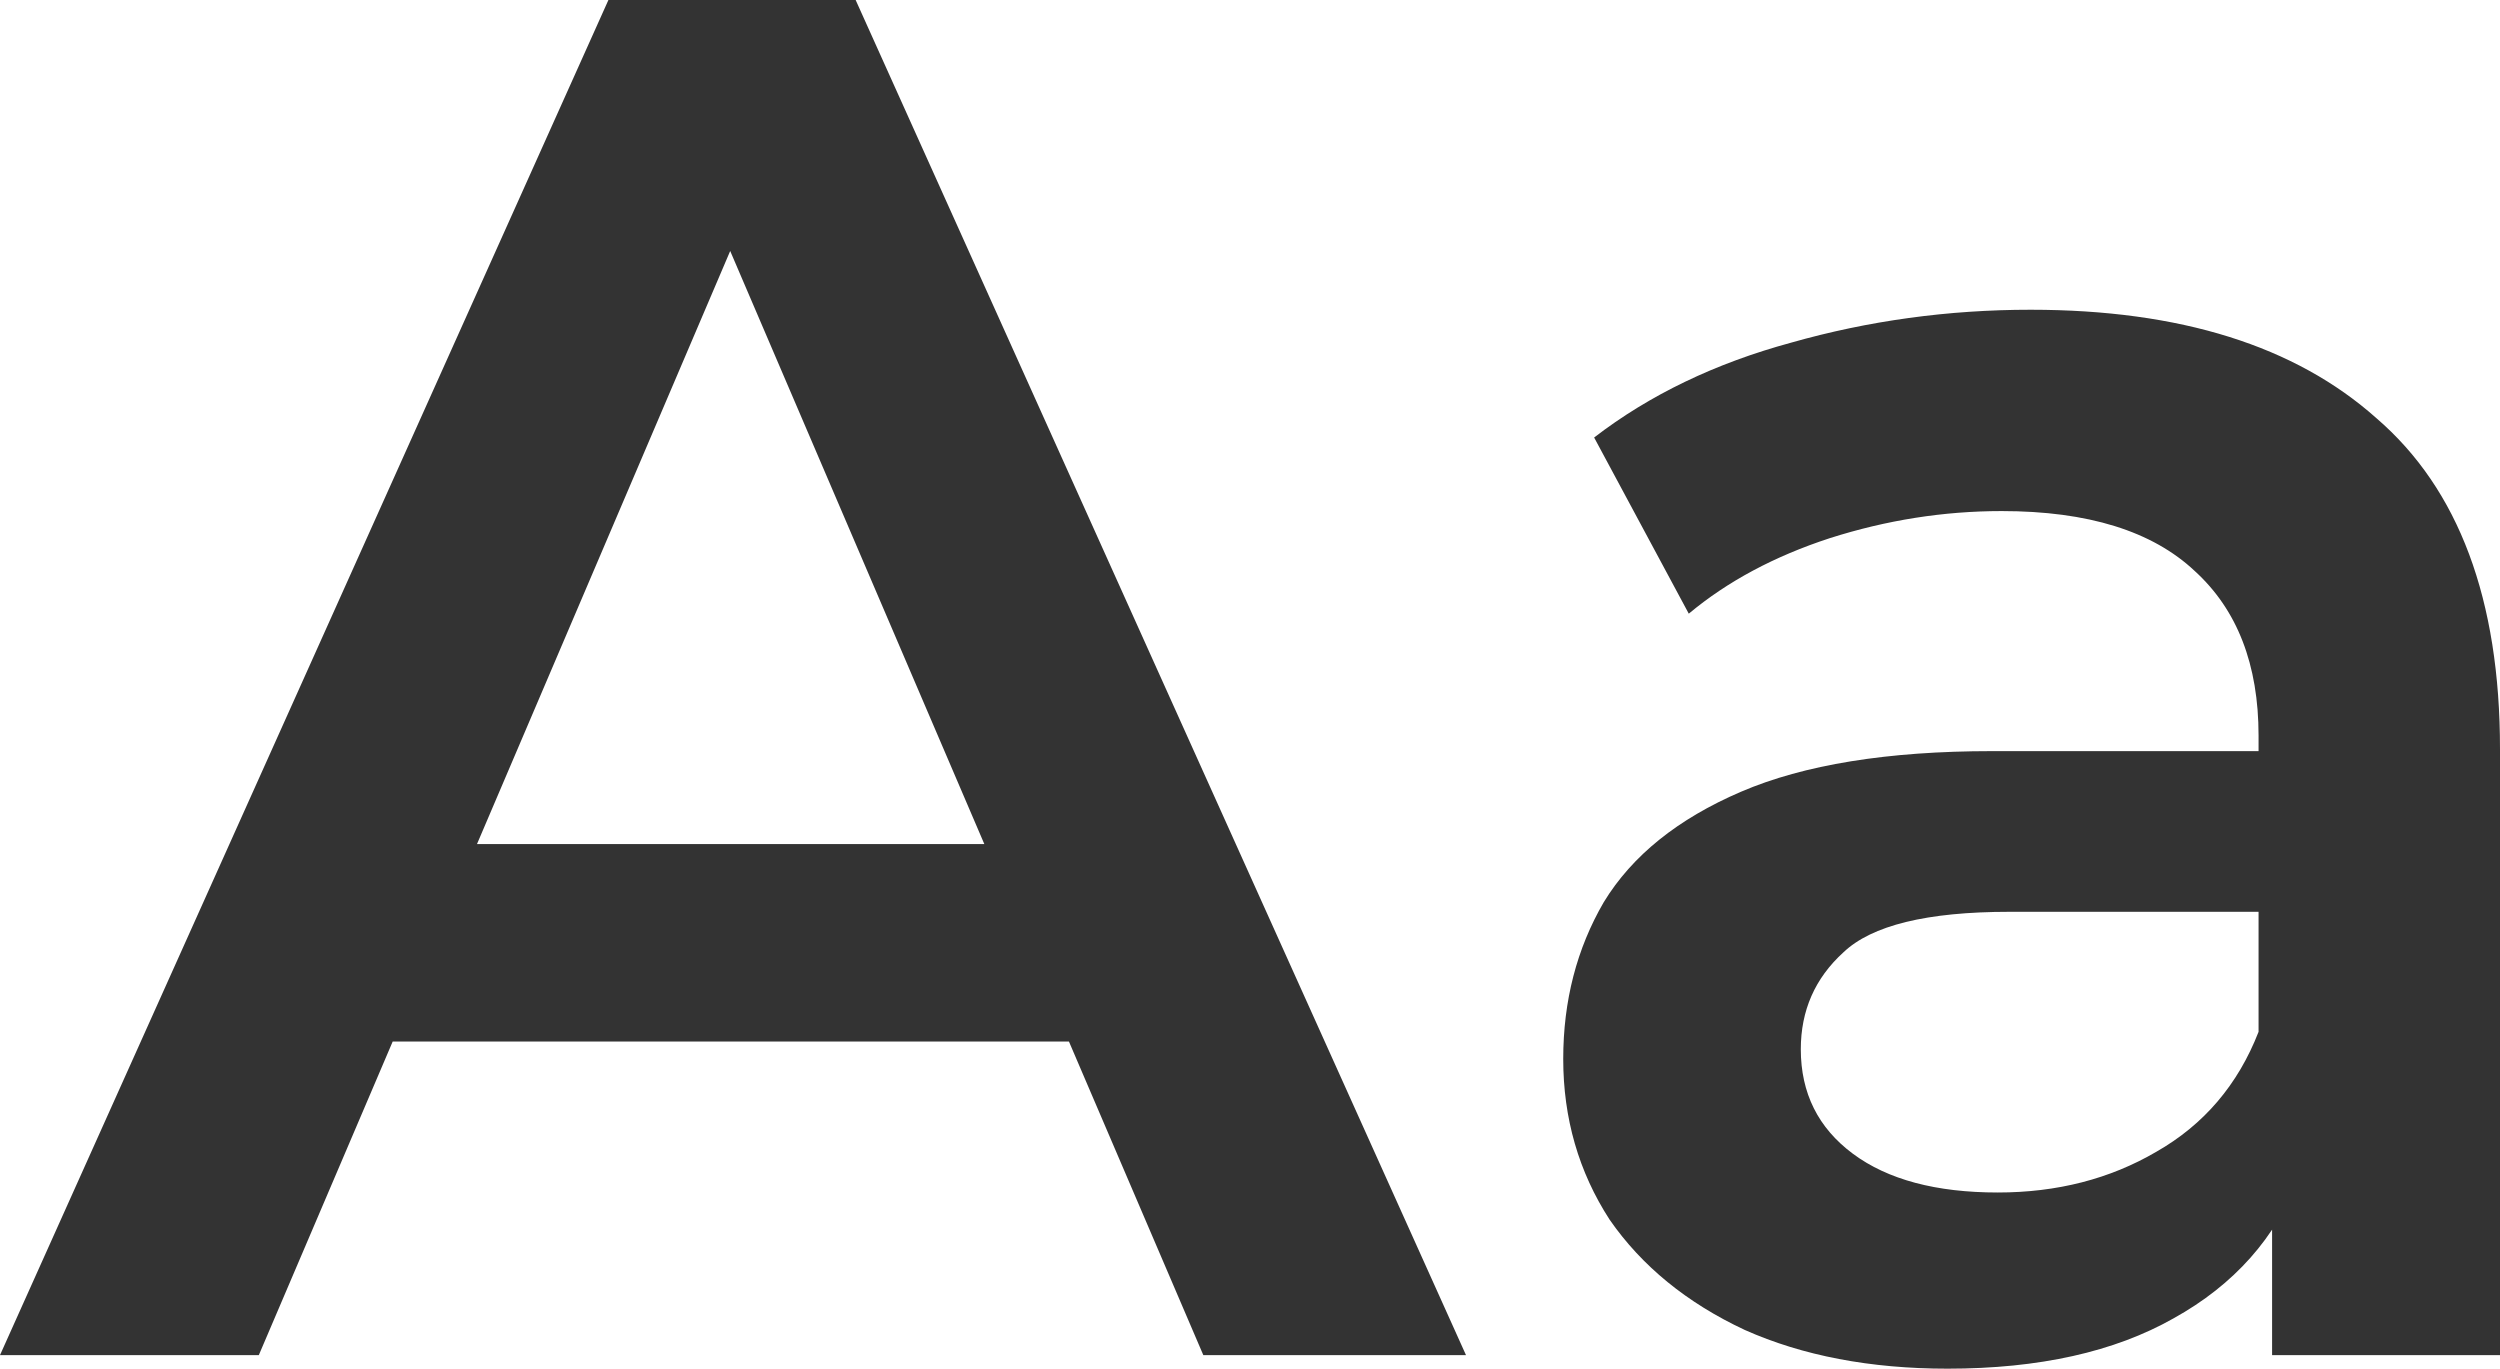
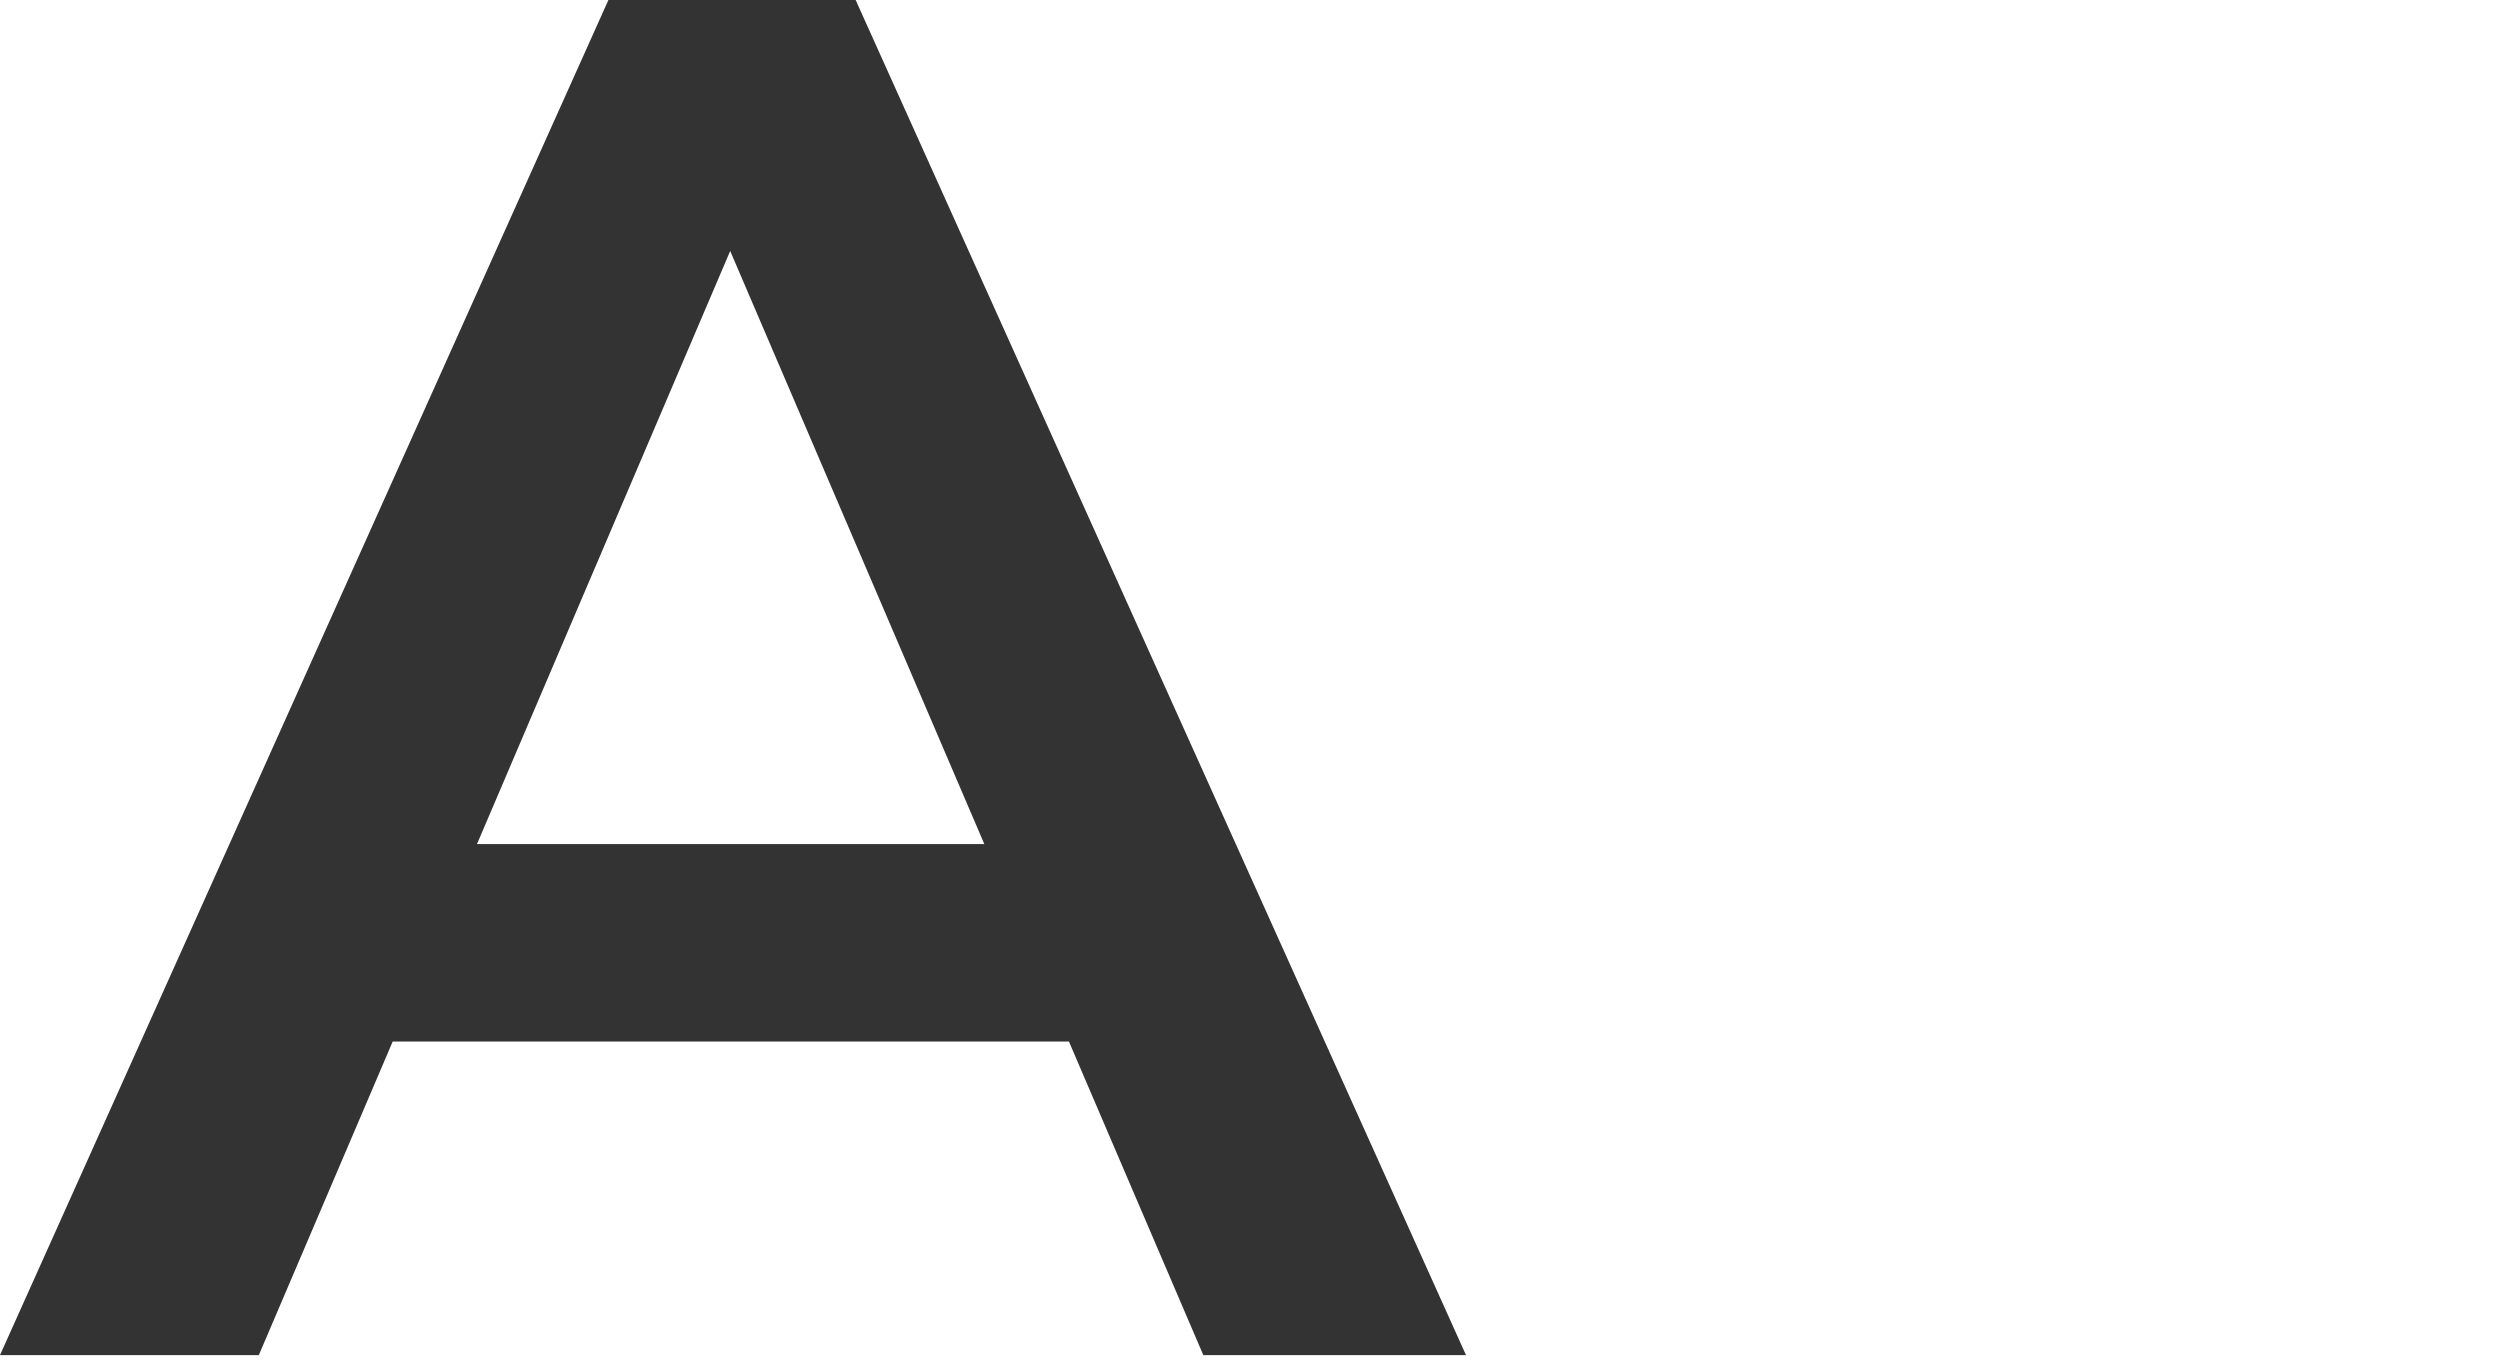
<svg xmlns="http://www.w3.org/2000/svg" width="632" height="346" viewBox="0 0 632 346" fill="none">
  <path d="M0 342.574L153.808 0H216.307L370.603 342.574H304.197L171.874 33.768H197.264L65.429 342.574H0ZM70.8 263.293L87.89 213.375H272.459L289.549 263.293H70.8Z" fill="#333333" />
-   <path d="M574.383 342.574V289.72L570.965 278.464V185.969C570.965 168.025 565.594 154.158 554.852 144.371C544.11 134.256 527.834 129.199 506.024 129.199C491.376 129.199 476.89 131.483 462.567 136.051C448.57 140.619 436.689 146.981 426.923 155.137L402.997 110.603C416.995 99.836 433.596 91.843 452.802 86.622C472.333 81.076 492.515 78.303 513.348 78.303C551.109 78.303 580.242 87.438 600.75 105.709C621.583 123.653 632 151.548 632 189.395V342.574H574.383ZM492.352 346C472.821 346 455.732 342.737 441.083 336.212C426.435 329.361 415.042 320.062 406.904 308.317C399.091 296.245 395.185 282.705 395.185 267.697C395.185 253.016 398.603 239.802 405.439 228.057C412.6 216.311 424.156 207.013 440.107 200.161C456.057 193.31 477.216 189.884 503.583 189.884H579.266V230.504H507.977C487.144 230.504 473.147 233.929 465.985 240.781C458.824 247.306 455.243 255.463 455.243 265.25C455.243 276.343 459.638 285.152 468.427 291.678C477.216 298.203 489.423 301.465 505.048 301.465C520.021 301.465 533.368 298.04 545.086 291.188C557.131 284.337 565.757 274.223 570.965 260.846L581.219 297.55C575.36 312.884 564.78 324.793 549.481 333.276C534.507 341.759 515.464 346 492.352 346Z" fill="#333333" />
</svg>